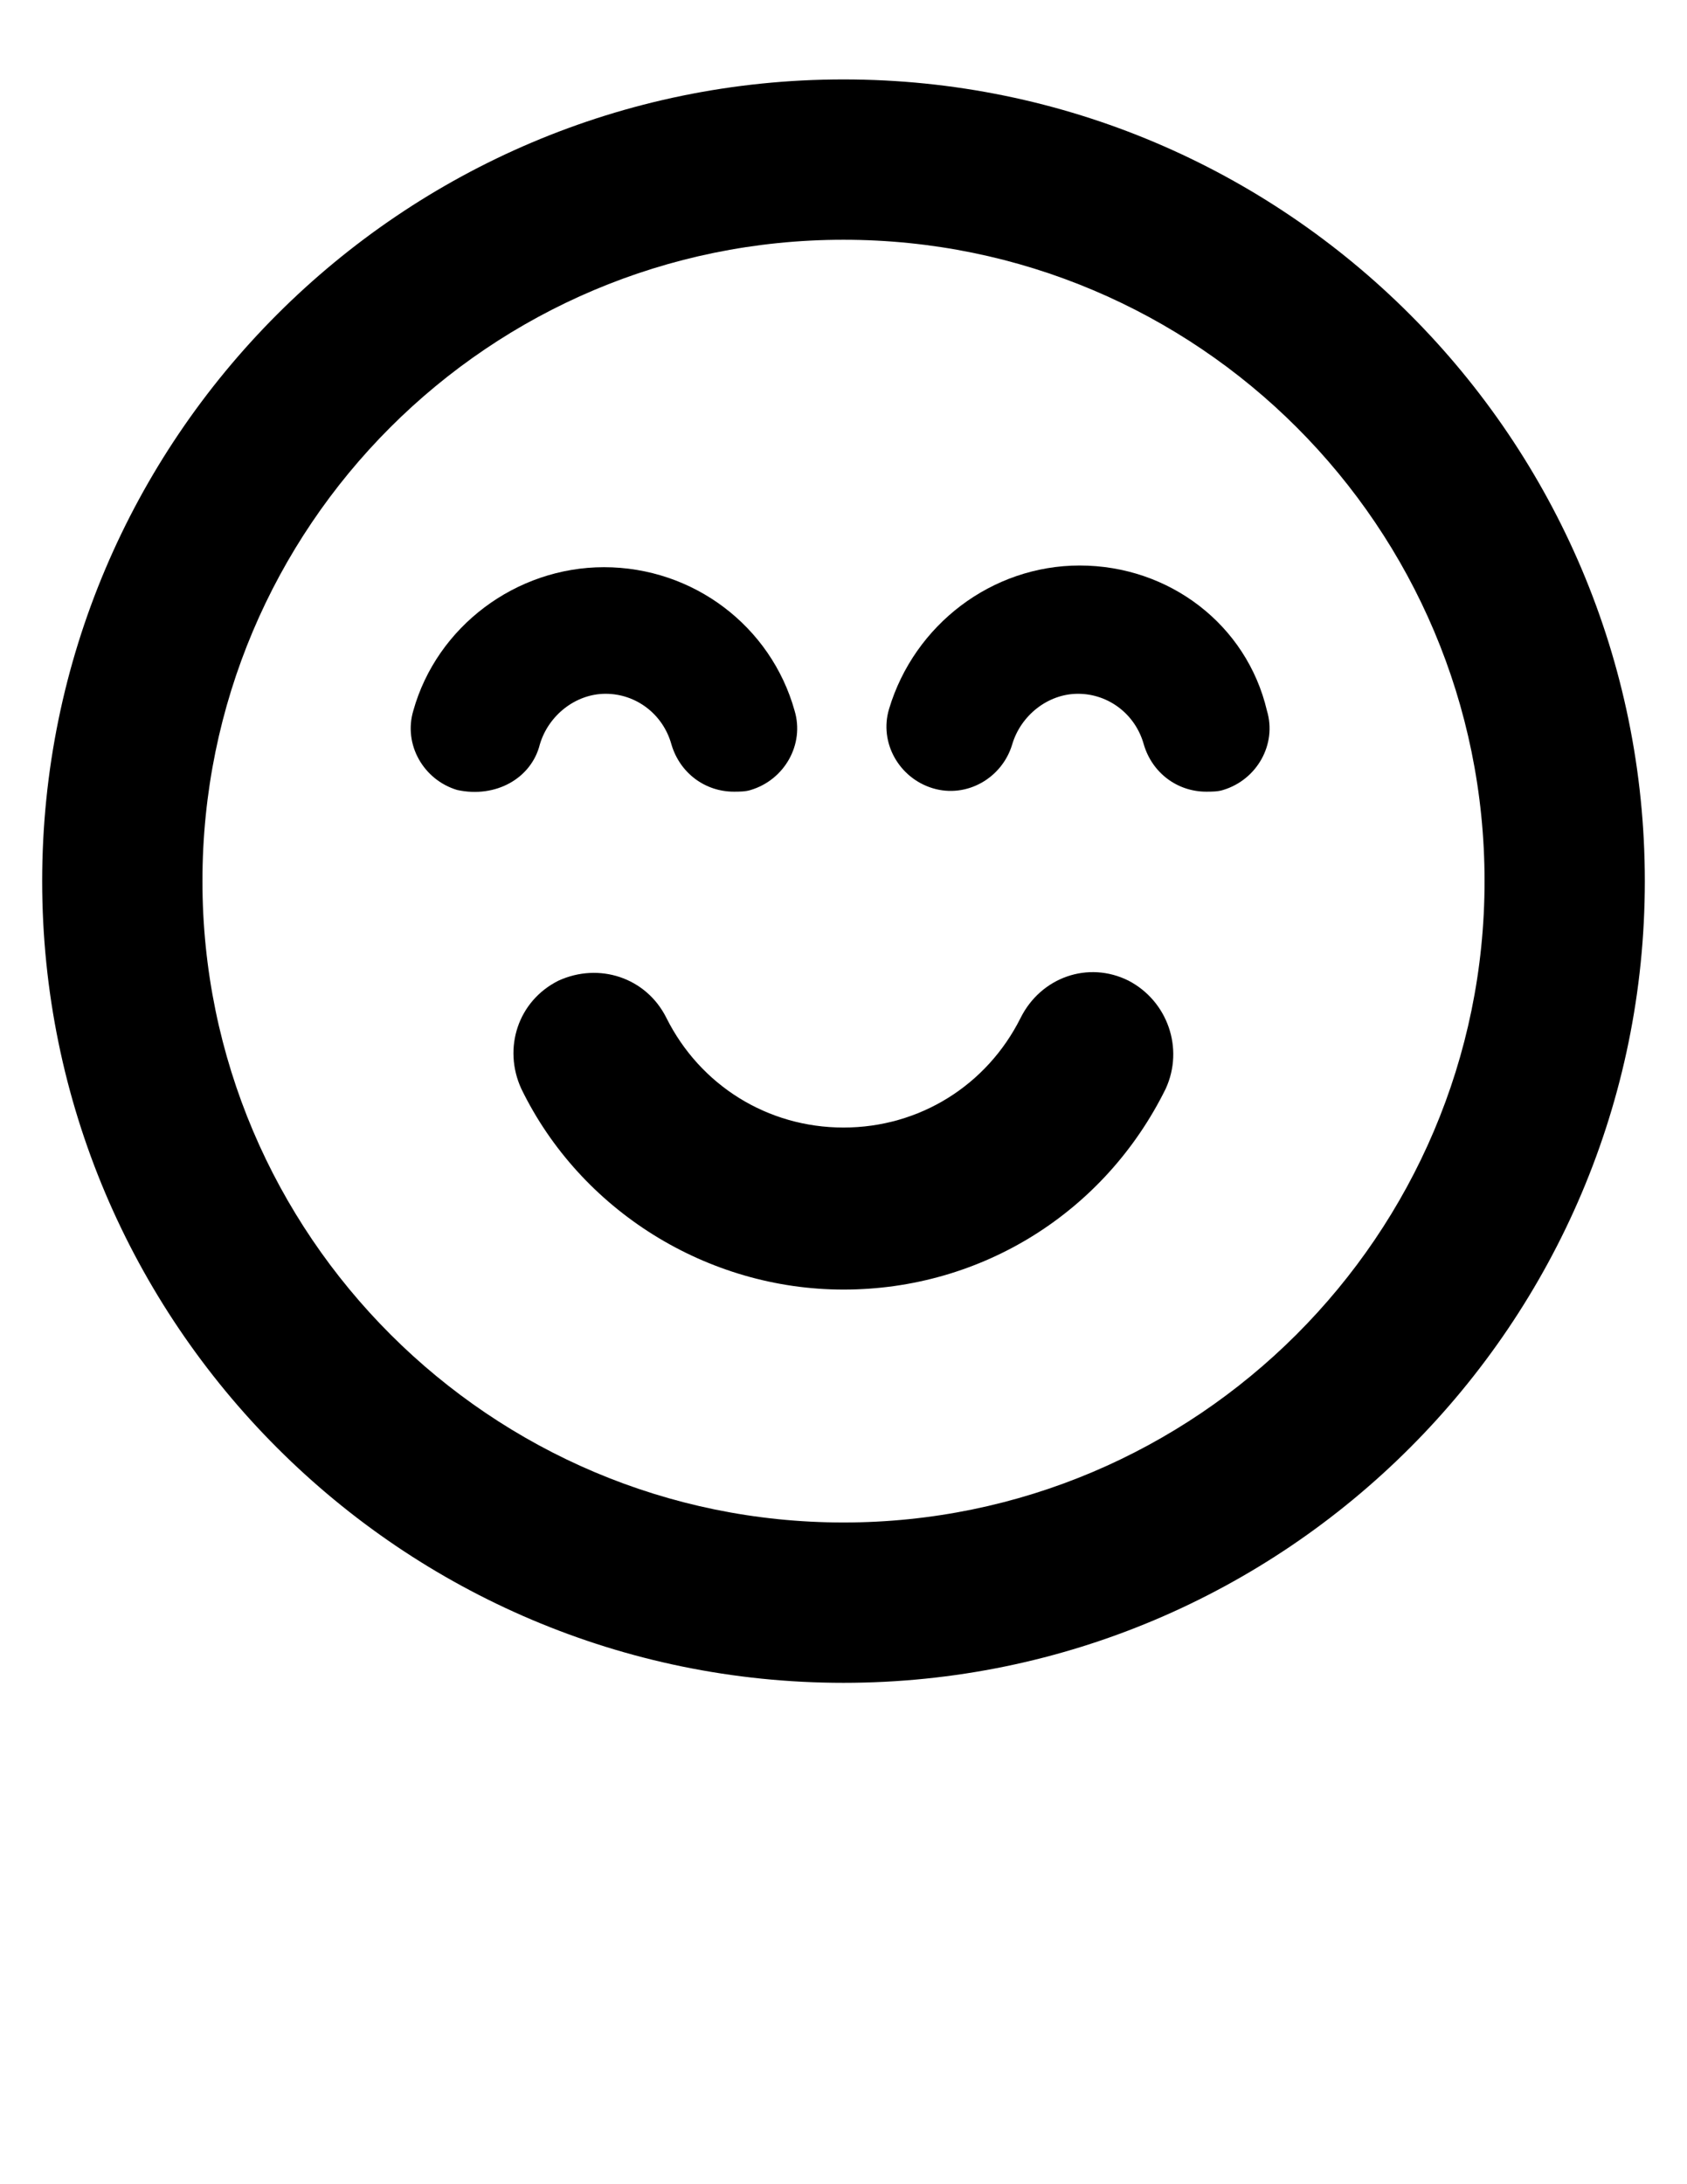
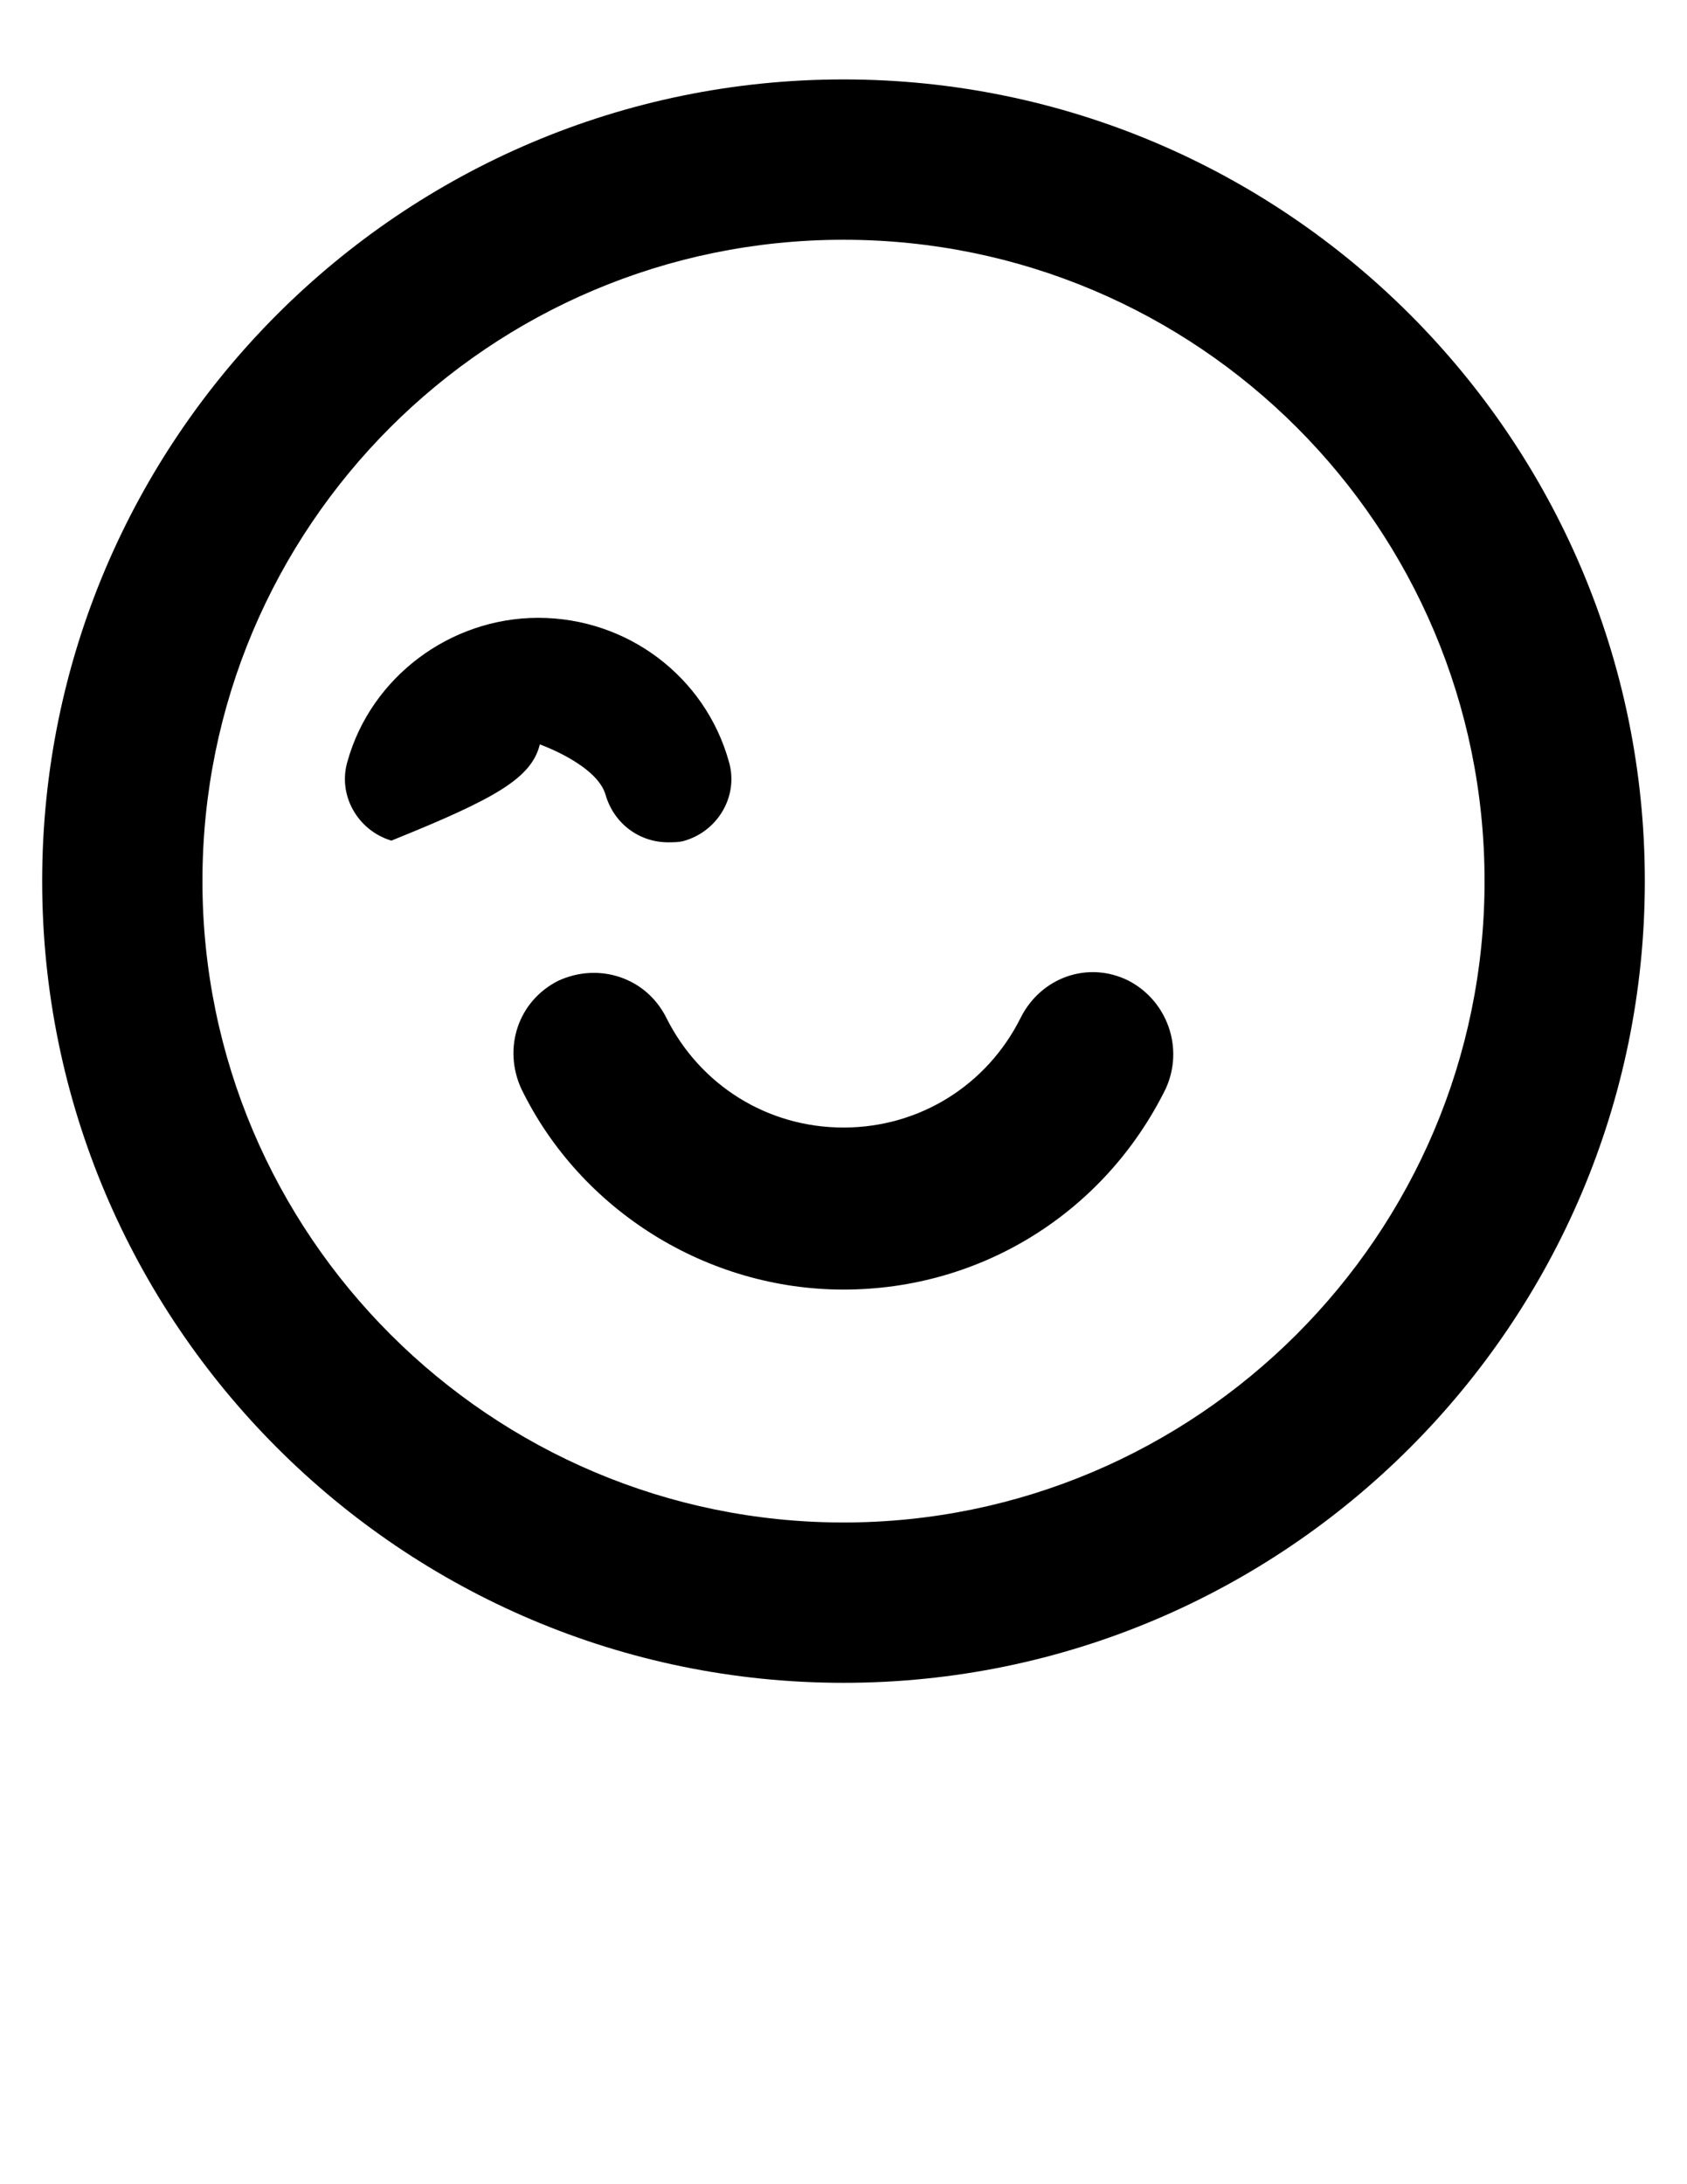
<svg xmlns="http://www.w3.org/2000/svg" version="1.1" id="Layer_1" x="0px" y="0px" width="612px" height="792px" viewBox="0 0 612 792" enable-background="new 0 0 612 792" xml:space="preserve">
  <g>
-     <path d="M32271.371,14702.113v-12.242c0-17.133-30.602-24.477-59.367-24.477c-28.762,0-59.359,7.953-59.359,24.477v12.242   c0,11.016,4.281,22.031,12.234,29.988l30.602,29.984c1.836,1.84,2.449,3.676,2.449,6.121v39.168c0,2.449,1.223,4.285,3.672,4.895   l17.746,5.508c3.063,0.613,6.121-1.223,6.121-4.895v-44.063c0-2.449,1.223-4.285,2.449-6.121l31.211-30.602   C32267.086,14724.145,32271.371,14713.129,32271.371,14702.113z M32212.004,14701.5c-29.371,0-45.285-7.957-45.898-11.016l0,0   c0.613-3.059,16.527-11.016,45.898-11.016c29.375,0,44.68,7.957,45.902,11.016   C32256.684,14693.543,32241.387,14701.5,32212.004,14701.5z" />
    <path d="M32242.605,14764.535c-3.672,0-6.117,2.449-6.117,6.121s2.445,6.121,6.117,6.121h26.316c3.672,0,6.121-2.449,6.121-6.121   s-2.449-6.121-6.121-6.121H32242.605z" />
    <path d="M32268.926,14785.344h-26.316c-3.672,0-6.121,2.449-6.121,6.121s2.449,6.117,6.121,6.117h26.316   c3.672,0,6.117-2.445,6.117-6.117S32272.594,14785.344,32268.926,14785.344z" />
-     <path d="M32268.926,14805.539h-26.316c-3.672,0-6.121,2.449-6.121,6.121s2.449,6.121,6.121,6.121h26.316   c3.672,0,6.117-2.449,6.117-6.121C32275.043,14808.602,32272.594,14805.539,32268.926,14805.539z" />
  </g>
  <g>
    <path d="M306,28.8c-160.344,0-290.7,130.356-290.7,290.7S145.656,610.2,306,610.2c160.344,0,290.7-130.356,290.7-290.7   S466.344,28.8,306,28.8z M306,552.06c-127.908,0-232.56-104.04-232.56-232.56C73.44,190.98,177.48,86.94,306,86.94   c128.52,0,232.56,104.04,232.56,232.56C538.56,448.02,433.908,552.06,306,552.06z" />
    <path d="M409.428,355.608c-14.688-7.344-31.824-1.224-39.168,13.464c-12.24,24.479-36.72,39.779-64.26,39.779   s-52.02-15.299-64.26-39.779c-7.344-14.688-24.48-20.196-39.168-13.464c-14.688,7.344-20.196,24.48-13.464,39.168   c21.42,44.064,67.32,72.829,116.892,72.829c50.184,0,94.86-28.152,116.892-72.829C429.624,380.088,423.504,362.952,409.428,355.608   z" />
-     <path d="M195.84,269.928c3.06-10.404,12.852-18.36,23.868-18.36s20.808,7.344,23.868,18.36c3.06,10.404,12.24,17.136,22.644,17.136   c1.836,0,4.284,0,6.12-0.612c12.24-3.672,19.584-16.524,15.912-28.764c-8.568-30.6-36.72-52.02-69.156-52.02   c-31.824,0-60.588,21.42-69.156,52.02c-3.672,12.24,3.672,25.092,15.912,28.764C179.928,289.512,192.78,282.168,195.84,269.928z" />
-     <path d="M391.68,205.056c-31.823,0-59.976,21.42-69.155,52.02c-3.673,12.24,3.672,25.092,15.911,28.764   c12.24,3.672,25.093-3.672,28.765-15.912c3.06-10.404,12.852-18.36,23.868-18.36c11.016,0,20.808,7.344,23.867,18.36   c3.061,10.404,12.24,17.136,22.645,17.136c1.836,0,4.284,0,6.12-0.612c12.24-3.672,19.584-16.524,15.912-28.764   C452.268,226.476,424.116,205.056,391.68,205.056z" />
+     <path d="M195.84,269.928s20.808,7.344,23.868,18.36c3.06,10.404,12.24,17.136,22.644,17.136   c1.836,0,4.284,0,6.12-0.612c12.24-3.672,19.584-16.524,15.912-28.764c-8.568-30.6-36.72-52.02-69.156-52.02   c-31.824,0-60.588,21.42-69.156,52.02c-3.672,12.24,3.672,25.092,15.912,28.764C179.928,289.512,192.78,282.168,195.84,269.928z" />
  </g>
</svg>